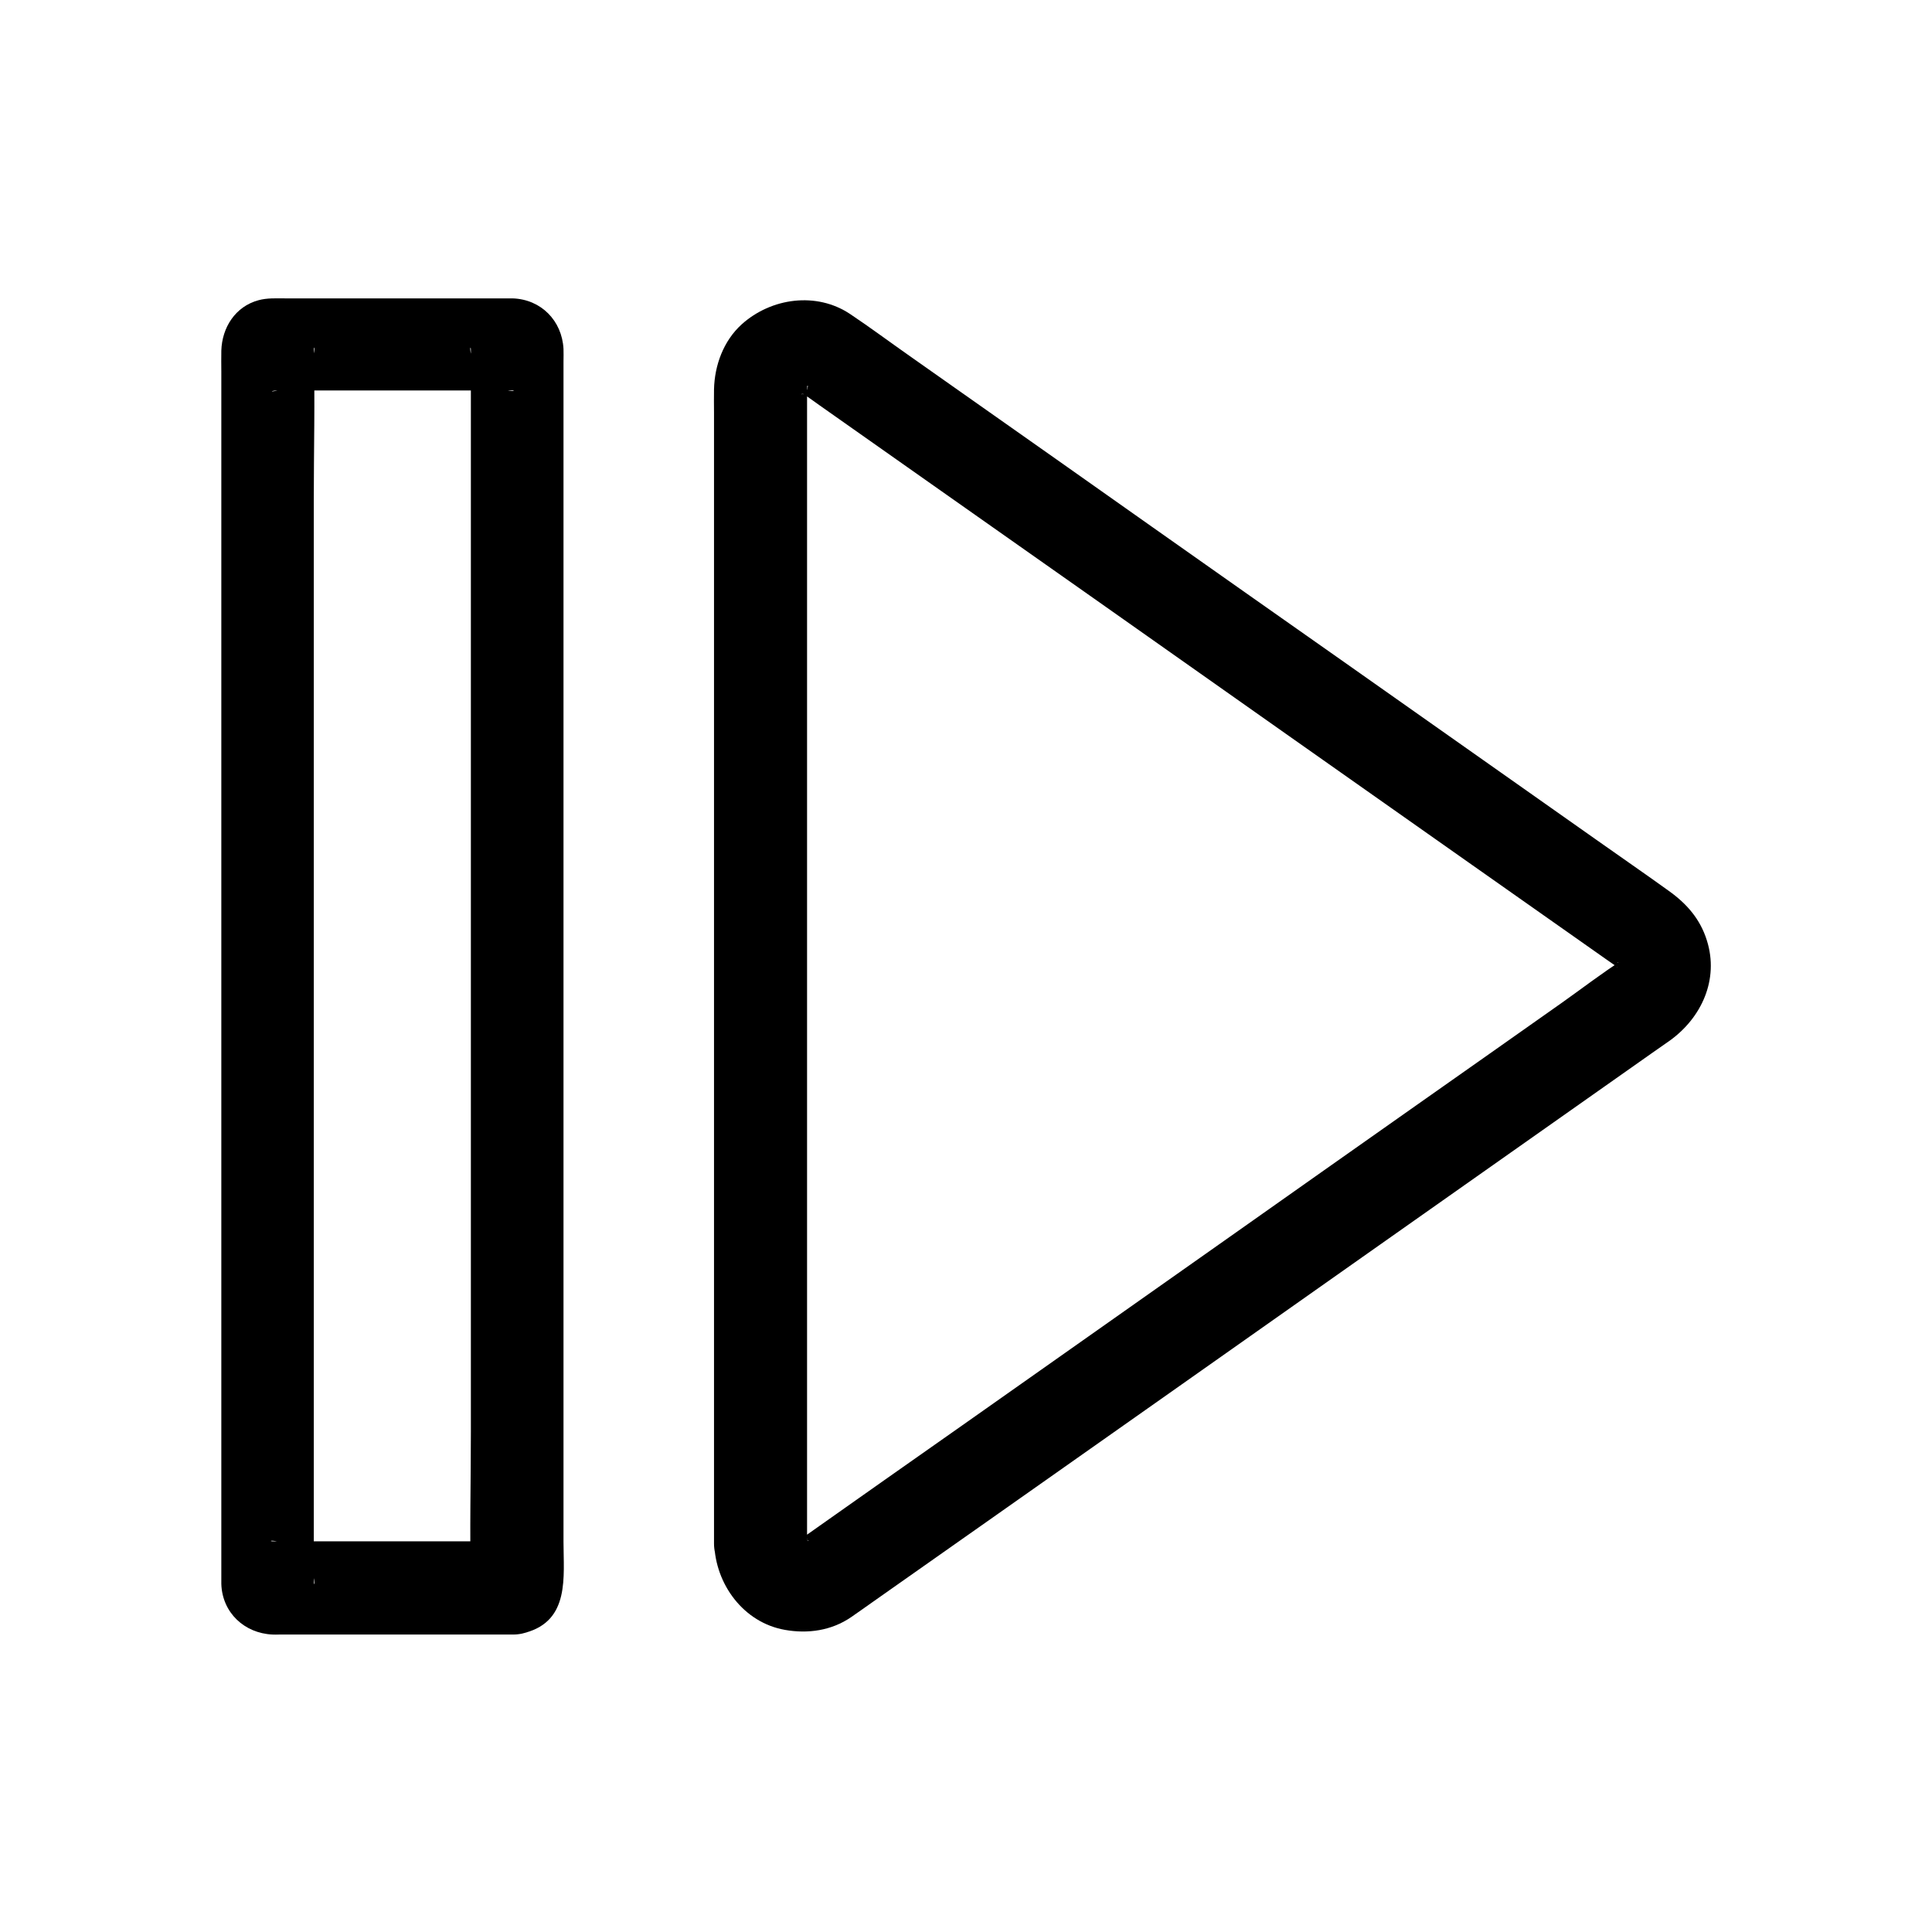
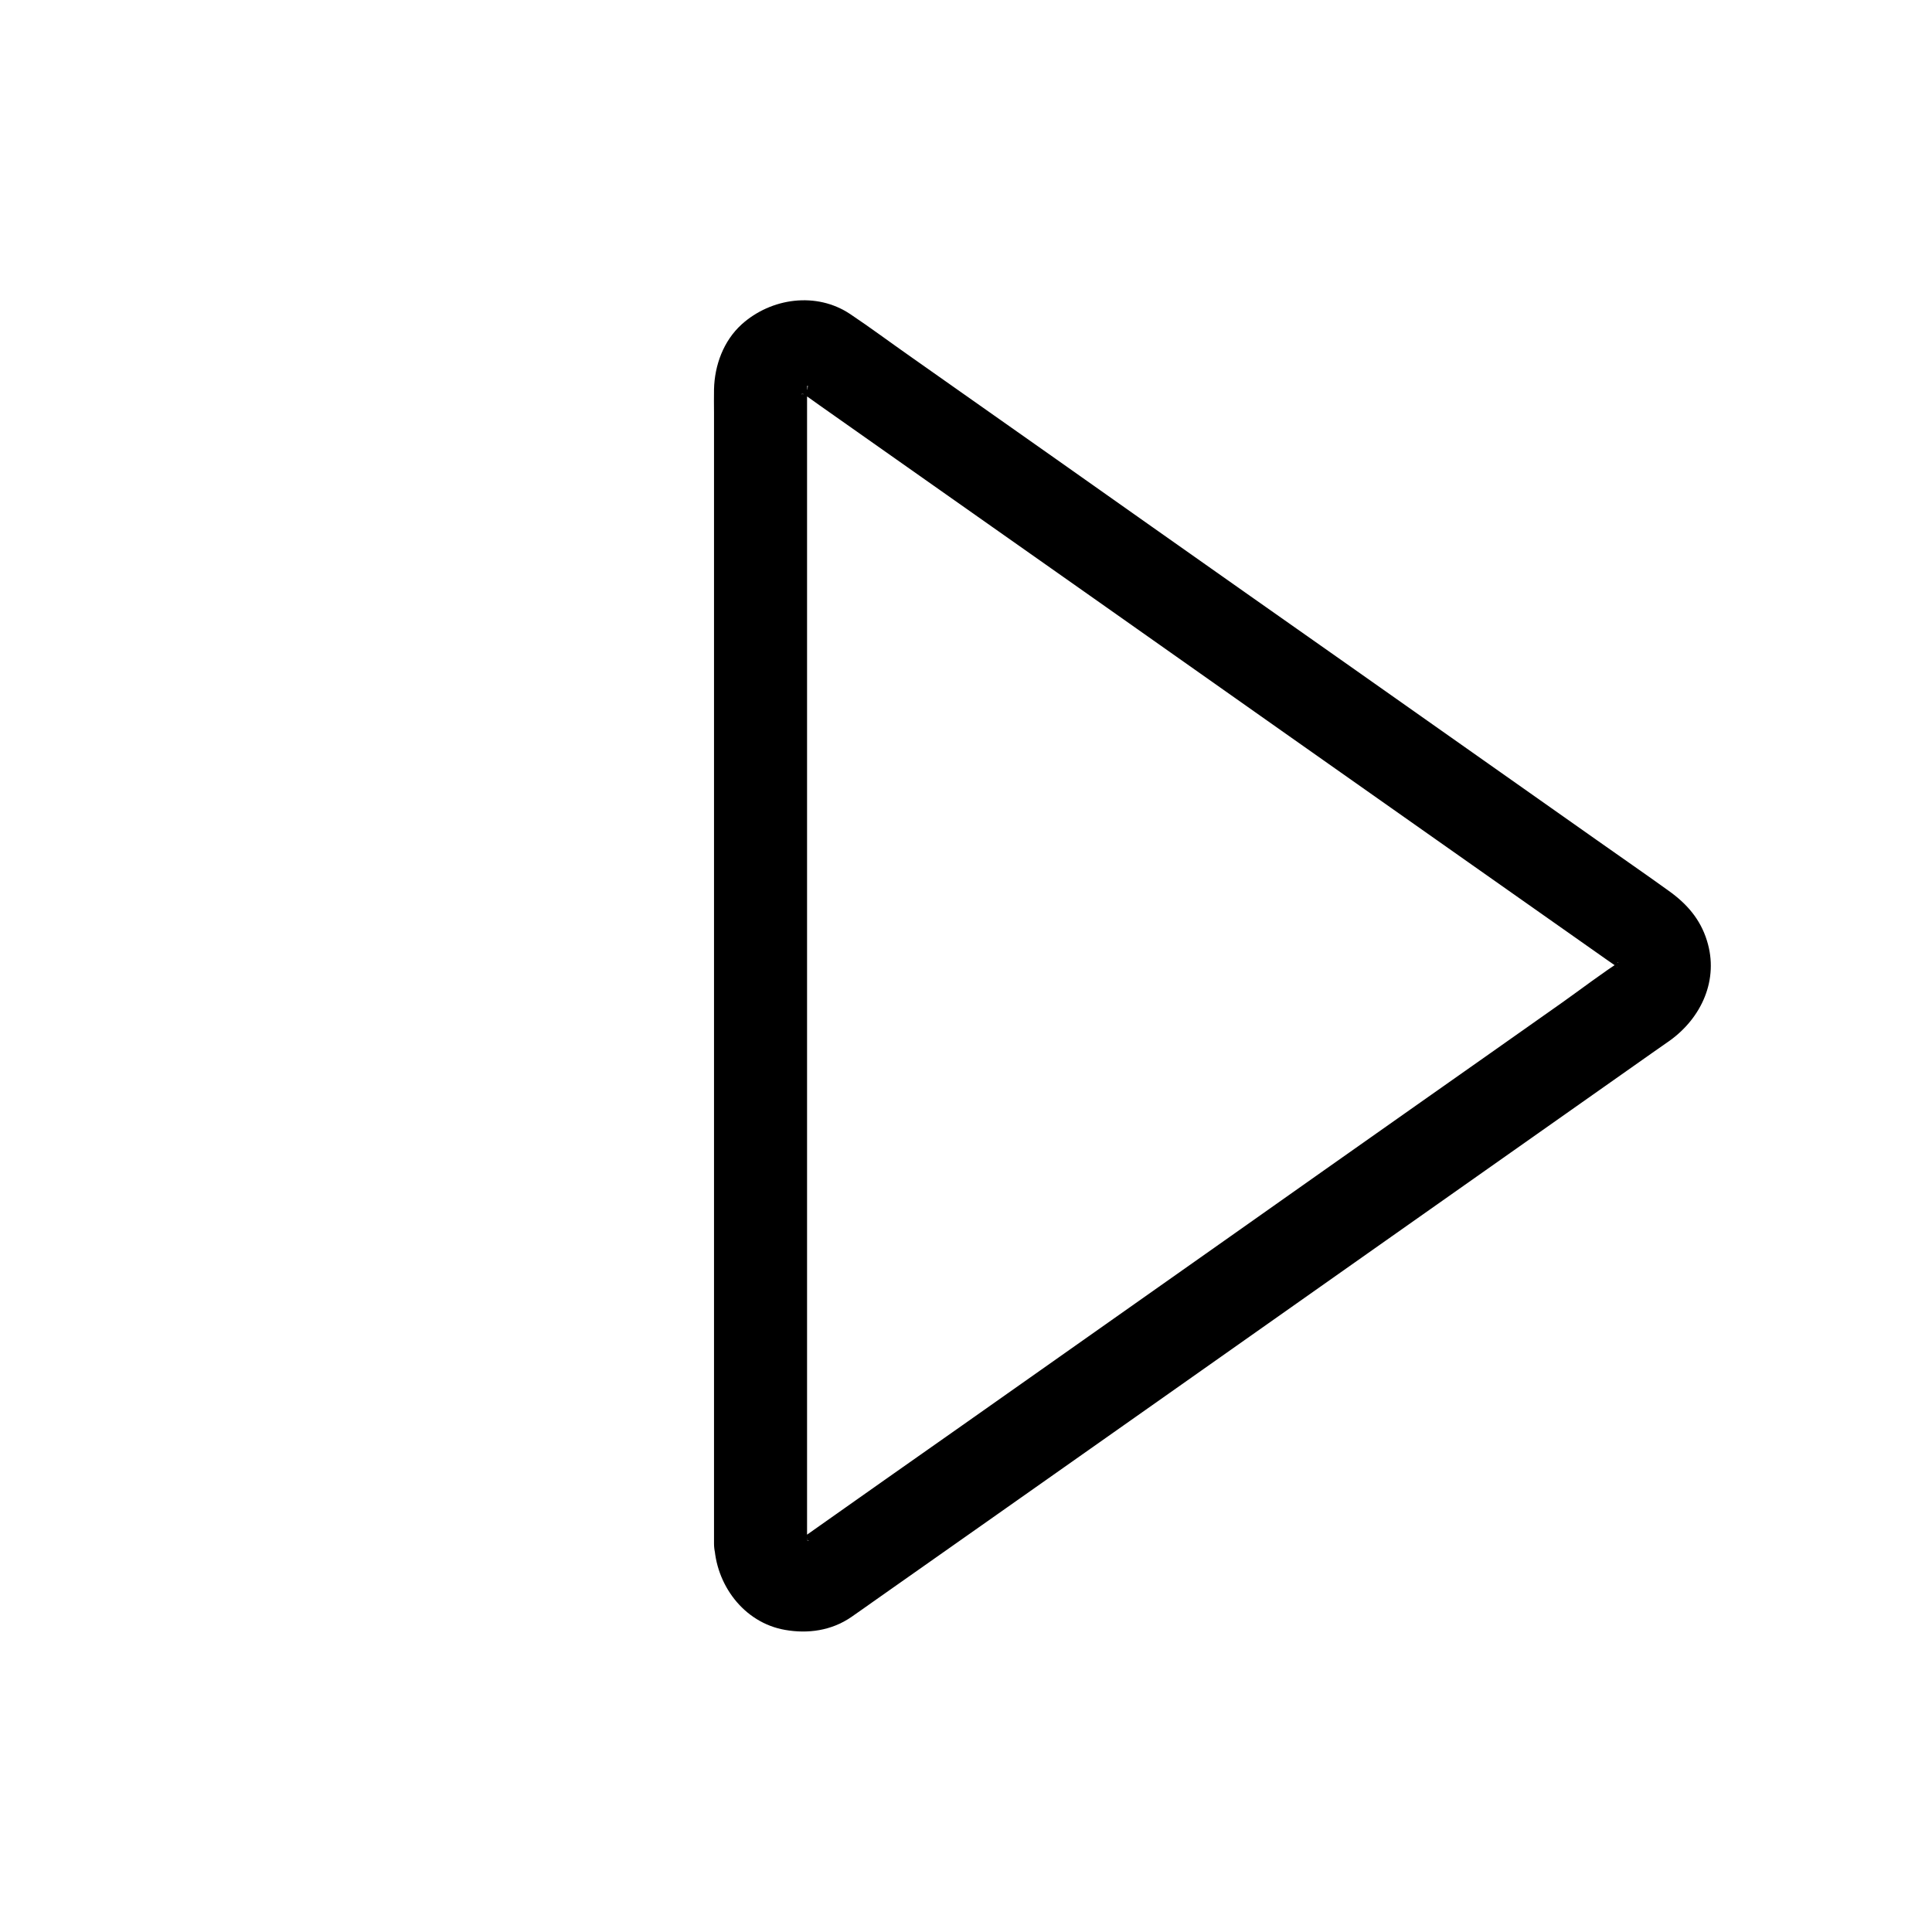
<svg xmlns="http://www.w3.org/2000/svg" fill="#000000" width="800px" height="800px" version="1.1" viewBox="144 144 512 512">
  <g>
    <path d="m357.88 553.01v-16.039-41.523-57.27-63.172-59.137-45.758-22.387-0.641-0.148c-0.051-1.18 0.641-1.18-0.297 1.379 0.148-0.441 0.297-1.031 0.344-1.477 0.195-1.379-1.426 2.41-0.59 1.328 0.148-0.195 0.297-0.543 0.395-0.738 0.789-1.82-0.887 1.379-0.934 1.082 0-0.148 0.641-0.688 0.789-0.836 1.23-1.523-1.23 1.133-1.18 0.836 0-0.098 0.789-0.543 0.934-0.59 2.609-1.523-2.41 0.836-0.098 0.051 0.543-0.195 1.969-0.344-0.246-0.051-2.164 0.297-0.789 0.098-0.246 0.098 2.656 0.051-3.051-0.789-0.441-0.051 2.363 0.641-2.066-1.328-0.441-0.246 0.344 0.246 0.738 0.441 1.082 0.688 1.426 0.984 2.856 2.016 4.231 3 9.297 6.543 18.648 13.137 27.945 19.68 14.957 10.527 29.914 21.059 44.871 31.586 17.219 12.152 34.488 24.305 51.711 36.457 15.742 11.07 31.488 22.188 47.23 33.258 10.922 7.676 21.797 15.352 32.719 23.027 2.508 1.77 5.019 3.543 7.527 5.266 0.344 0.246 1.918 1.379 0.246 0.148-1.574-1.133-0.395-0.297-0.051 0.098 0.984 1.082-1.426-2.363-0.789-1.031 0.148 0.344 0.395 0.738 0.641 1.031 0.836 1.133-0.688-2.656-0.543-1.277 0 0.246 0.148 0.641 0.246 0.836 0.688 1.918-0.395-1.672-0.148-1.523 0.098 0.051 0 0.984 0.051 1.18-0.051 0.934-0.051 0.789 0.098-0.441 0.195-1.23 0.195-1.379 0-0.492-0.098 0.195-0.195 1.082-0.344 1.133-0.344 0.148 1.523-2.609 0.641-1.574-0.246 0.297-0.441 0.688-0.641 1.031-0.641 1.328 1.77-2.164 0.789-1.031-1.379 1.523 0.297-0.148 0.738-0.441-5.512 3.492-10.773 7.578-16.137 11.367-12.742 9.004-25.484 17.957-38.277 26.961-16.531 11.66-33.062 23.273-49.543 34.934-16.875 11.906-33.801 23.812-50.676 35.719-13.676 9.645-27.355 19.285-41.031 28.879-6.887 4.871-13.824 9.742-20.715 14.613-0.688 0.492-1.477 0.887-2.117 1.379-1.18 0.836 2.656-0.789 1.277-0.543-0.344 0.051-0.789 0.148-1.133 0.297-1.133 0.492 1.918-0.492 1.82-0.246 0 0.098-0.984 0-1.133 0.051-1.969 0.148 1.723 0 1.574 0.246-0.051 0.051-0.934-0.246-1.082-0.246-1.969-0.344 1.625 0.492 1.379 0.641-0.098 0.051-0.836-0.441-0.984-0.492-0.148-0.098-0.934-0.492-0.934-0.59-0.051-0.297 2.461 2.363 1.18 0.836-0.148-0.148-0.789-0.688-0.789-0.836 0.051-0.297 1.77 2.902 0.934 1.082-0.098-0.195-0.59-0.836-0.543-1.031 0.098-0.395 0.789 2.953 0.738 1.574 0-0.344-0.195-0.836-0.297-1.18-0.438-1.34 0.348 3.629 0.25 1.27-0.195-6.445-5.512-12.594-12.301-12.301-6.496 0.297-12.496 5.41-12.301 12.301 0.297 10.824 7.773 21.008 18.746 22.926 6.102 1.082 12.348 0.195 17.562-3.394 2.016-1.379 3.984-2.805 5.953-4.184 10.332-7.281 20.664-14.562 31.047-21.844 15.793-11.121 31.637-22.289 47.43-33.406 17.465-12.301 34.883-24.602 52.348-36.898 15.5-10.922 30.996-21.844 46.445-32.719 9.691-6.84 19.434-13.676 29.125-20.516 1.523-1.082 3.051-2.117 4.574-3.199 8.414-6.051 13.086-16.188 9.84-26.52-1.77-5.707-5.363-9.789-10.137-13.188-6.348-4.574-12.793-9.004-19.188-13.531-13.676-9.645-27.305-19.238-40.984-28.879-17.172-12.102-34.34-24.207-51.512-36.262-16.875-11.906-33.75-23.762-50.578-35.672-12.941-9.102-25.828-18.203-38.77-27.305-5.266-3.691-10.48-7.578-15.844-11.168-8.953-6.004-20.961-4.328-28.781 2.707-4.82 4.379-7.184 10.824-7.332 17.219-0.051 2.066 0 4.082 0 6.148v33.605 53.531 63.469 62.828 51.66 30.504 4.133c0 6.445 5.656 12.594 12.301 12.301 6.746-0.344 12.355-5.41 12.355-12.348z" />
-     <path d="m279.95 552.47h-56.09-5.656-1.672c-1.379 0.051-0.984-0.543 2.164 0.297 1.82 1.031 3.641 2.117 5.41 3.148-0.148-0.148-0.246-0.246-0.395-0.395 1.031 1.82 2.117 3.641 3.148 5.41 0.836 3.051 0.246 3.543 0.297 2.117v-1.672-6.543-23.715-78.18-94.562-81.77c0-13.234 0.344-26.52 0-39.754-0.051-1.379 0.543-0.934-0.297 2.164-1.031 1.82-2.117 3.641-3.148 5.41l0.395-0.395c-1.82 1.031-3.641 2.117-5.41 3.148-3.738 1.031-3 0.297-1.031 0.297h4.773 15.203 34.441 5.656 1.672c1.379-0.051 0.984 0.543-2.164-0.297-1.82-1.031-3.641-2.117-5.41-3.148 0.148 0.148 0.246 0.246 0.395 0.395-1.031-1.82-2.117-3.641-3.148-5.41-0.836-3.051-0.246-3.543-0.297-2.117v1.672 6.543 23.715 78.18 94.562 81.77c0 13.234-0.344 26.52 0 39.754 0.051 1.379-0.543 0.934 0.297-2.164 1.031-1.82 2.117-3.641 3.148-5.41l-0.395 0.395c1.82-1.031 3.641-2.117 5.41-3.148-0.195 0.051-0.344 0.098-0.543 0.148-6.199 1.672-10.629 8.809-8.609 15.152 2.066 6.348 8.461 10.383 15.152 8.609 11.809-3.199 10.086-14.859 10.086-24.059v-32.57-47.332-55.941-57.809-53.137-41.918-24.059c0-1.133 0.051-2.262 0-3.394-0.395-7.477-5.953-13.137-13.48-13.383h-1.723-8.316-50.234c-2.363 0-4.773-0.148-7.086 0.492-6.148 1.672-9.645 7.231-9.84 13.332-0.051 1.871 0 3.738 0 5.656v27.848 44.43 54.465 57.957 54.711 45.312 29.176 6.445 0.887c0.246 7.578 6.102 13.039 13.531 13.383 0.59 0.051 1.18 0 1.82 0h48.707 13.285c6.445 0 12.594-5.656 12.301-12.301-0.344-6.738-5.457-12.398-12.348-12.398z" />
  </g>
</svg>